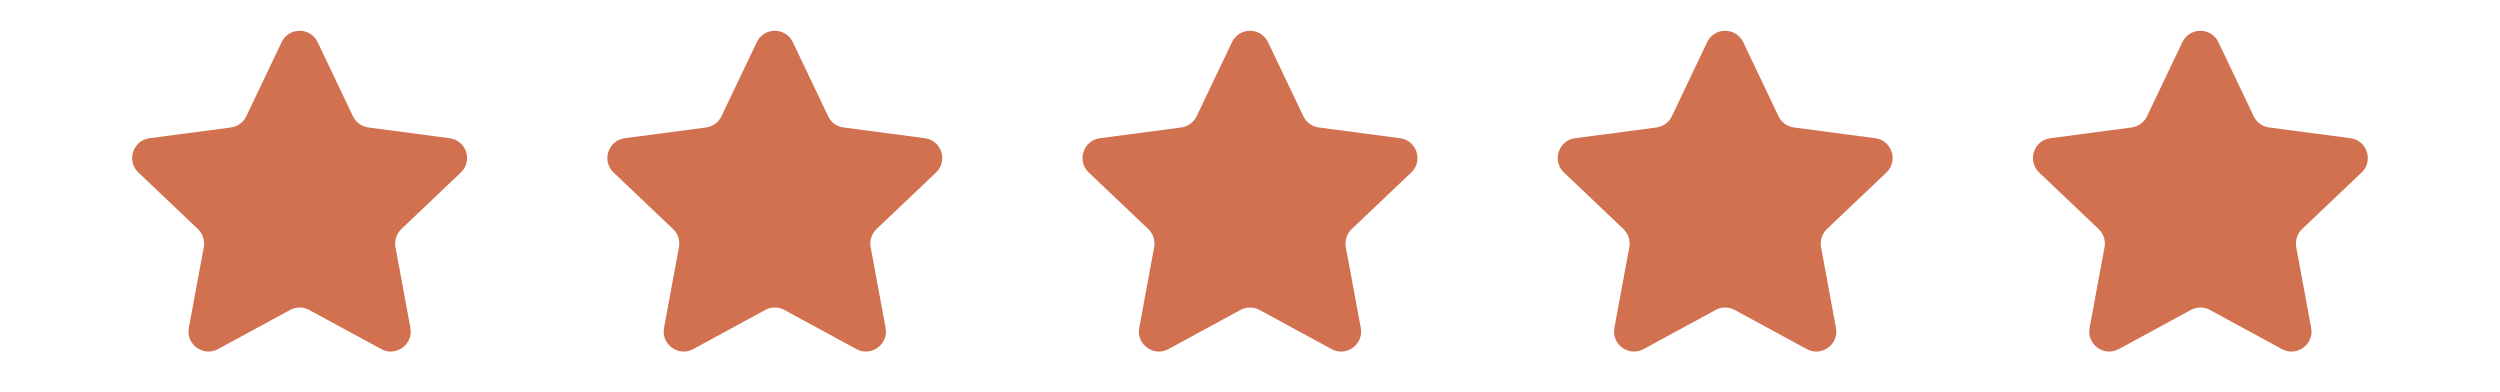
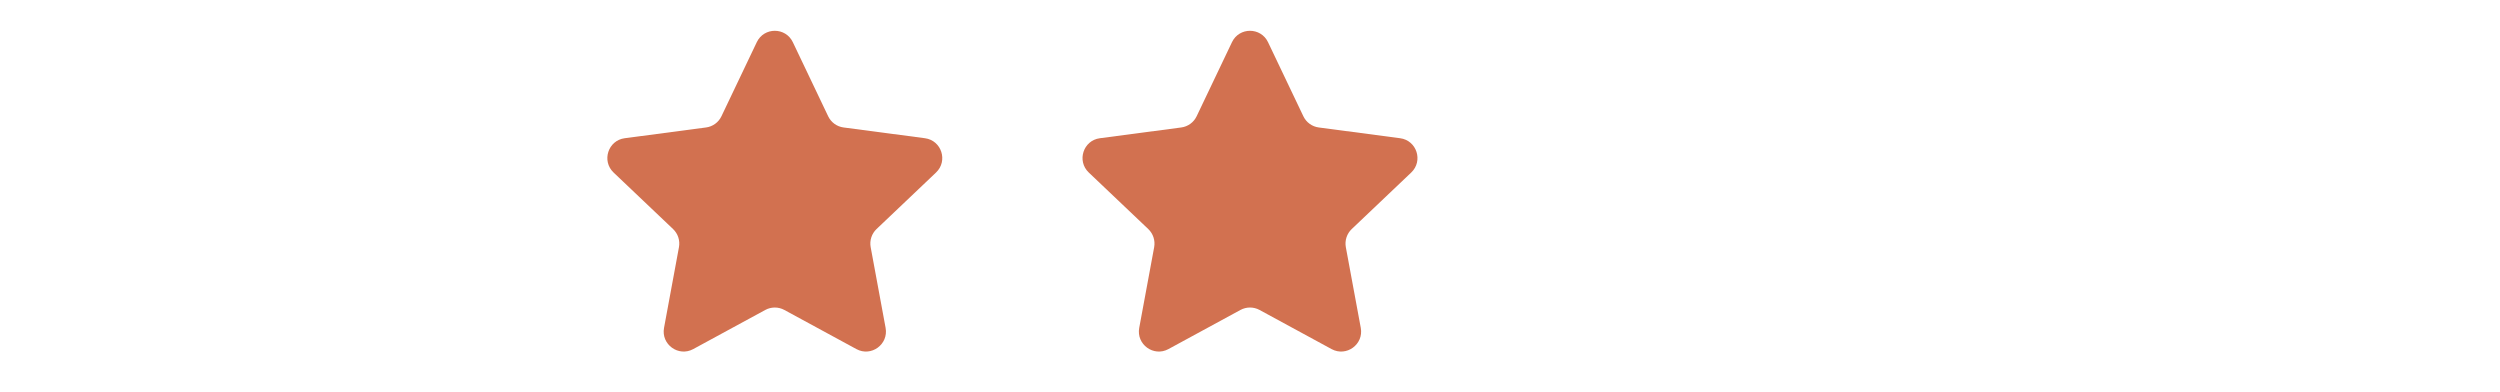
<svg xmlns="http://www.w3.org/2000/svg" width="408" zoomAndPan="magnify" viewBox="0 0 306 48" height="64" preserveAspectRatio="xMidYMid meet" version="1.2">
  <defs>
    <clipPath id="1f5f12e536">
      <path d="M 16 3.305 L 58 3.305 L 58 43.711 L 16 43.711 Z M 16 3.305 " />
    </clipPath>
    <clipPath id="895403a2b2">
      <path d="M 74 3.305 L 116 3.305 L 116 43.711 L 74 43.711 Z M 74 3.305 " />
    </clipPath>
    <clipPath id="54aee2d1c3">
      <path d="M 132 3.305 L 174 3.305 L 174 43.711 L 132 43.711 Z M 132 3.305 " />
    </clipPath>
    <clipPath id="effbef28f0">
-       <path d="M 190 3.305 L 232 3.305 L 232 43.711 L 190 43.711 Z M 190 3.305 " />
-     </clipPath>
+       </clipPath>
    <clipPath id="b21ee0aa05">
      <path d="M 248 3.305 L 290 3.305 L 290 43.711 L 248 43.711 Z M 248 3.305 " />
    </clipPath>
  </defs>
  <g id="21636af855">
    <g clip-rule="nonzero" clip-path="url(#1f5f12e536)">
-       <path style=" stroke:none;fill-rule:nonzero;fill:#d27150;fill-opacity:1;" d="M 34.469 5.164 C 35.352 3.305 37.996 3.305 38.883 5.164 L 43.203 14.23 C 43.559 14.977 44.27 15.496 45.09 15.602 L 55.043 16.918 C 57.082 17.184 57.898 19.699 56.406 21.117 L 49.129 28.035 C 48.527 28.605 48.254 29.441 48.406 30.254 L 50.234 40.133 C 50.609 42.156 48.473 43.711 46.664 42.73 L 37.84 37.938 C 37.113 37.543 36.234 37.543 35.508 37.938 L 26.684 42.73 C 24.875 43.711 22.738 42.156 23.113 40.133 L 24.941 30.254 C 25.094 29.441 24.82 28.605 24.223 28.035 L 16.941 21.117 C 15.449 19.699 16.266 17.184 18.305 16.918 L 28.258 15.602 C 29.078 15.496 29.789 14.977 30.145 14.23 Z M 34.469 5.164 " />
-     </g>
+       </g>
    <g clip-rule="nonzero" clip-path="url(#895403a2b2)">
      <path style=" stroke:none;fill-rule:nonzero;fill:#d27150;fill-opacity:1;" d="M 92.629 5.164 C 93.516 3.305 96.156 3.305 97.043 5.164 L 101.367 14.23 C 101.723 14.977 102.434 15.496 103.254 15.602 L 113.207 16.918 C 115.246 17.184 116.062 19.699 114.57 21.117 L 107.289 28.035 C 106.691 28.605 106.418 29.441 106.57 30.254 L 108.398 40.133 C 108.77 42.156 106.633 43.711 104.828 42.73 L 96.004 37.938 C 95.277 37.543 94.398 37.543 93.672 37.938 L 84.848 42.73 C 83.039 43.711 80.902 42.156 81.277 40.133 L 83.105 30.254 C 83.254 29.441 82.984 28.605 82.383 28.035 L 75.102 21.117 C 73.613 19.699 74.43 17.184 76.465 16.918 L 86.418 15.602 C 87.238 15.496 87.949 14.977 88.305 14.23 Z M 92.629 5.164 " />
    </g>
    <g clip-rule="nonzero" clip-path="url(#54aee2d1c3)">
      <path style=" stroke:none;fill-rule:nonzero;fill:#d27150;fill-opacity:1;" d="M 150.793 5.164 C 151.68 3.305 154.32 3.305 155.207 5.164 L 159.531 14.23 C 159.887 14.977 160.598 15.496 161.418 15.602 L 171.371 16.918 C 173.41 17.184 174.227 19.699 172.734 21.117 L 165.453 28.035 C 164.852 28.605 164.582 29.441 164.73 30.254 L 166.559 40.133 C 166.934 42.156 164.797 43.711 162.988 42.73 L 154.168 37.938 C 153.438 37.543 152.562 37.543 151.832 37.938 L 143.012 42.73 C 141.203 43.711 139.066 42.156 139.441 40.133 L 141.27 30.254 C 141.418 29.441 141.148 28.605 140.547 28.035 L 133.266 21.117 C 131.773 19.699 132.59 17.184 134.629 16.918 L 144.582 15.602 C 145.402 15.496 146.113 14.977 146.469 14.23 Z M 150.793 5.164 " />
    </g>
    <g clip-rule="nonzero" clip-path="url(#effbef28f0)">
-       <path style=" stroke:none;fill-rule:nonzero;fill:#d27150;fill-opacity:1;" d="M 208.957 5.164 C 209.84 3.305 212.484 3.305 213.371 5.164 L 217.691 14.23 C 218.051 14.977 218.758 15.496 219.578 15.602 L 229.531 16.918 C 231.57 17.184 232.387 19.699 230.898 21.117 L 223.617 28.035 C 223.016 28.605 222.746 29.441 222.895 30.254 L 224.723 40.133 C 225.098 42.156 222.961 43.711 221.152 42.73 L 212.328 37.938 C 211.602 37.543 210.723 37.543 209.996 37.938 L 201.172 42.73 C 199.367 43.711 197.227 42.156 197.602 40.133 L 199.43 30.254 C 199.582 29.441 199.309 28.605 198.711 28.035 L 191.43 21.117 C 189.938 19.699 190.754 17.184 192.793 16.918 L 202.746 15.602 C 203.566 15.496 204.277 14.977 204.633 14.23 Z M 208.957 5.164 " />
-     </g>
+       </g>
    <g clip-rule="nonzero" clip-path="url(#b21ee0aa05)">
-       <path style=" stroke:none;fill-rule:nonzero;fill:#d27150;fill-opacity:1;" d="M 267.117 5.164 C 268.004 3.305 270.648 3.305 271.531 5.164 L 275.855 14.23 C 276.211 14.977 276.922 15.496 277.742 15.602 L 287.695 16.918 C 289.734 17.184 290.551 19.699 289.059 21.117 L 281.777 28.035 C 281.18 28.605 280.906 29.441 281.059 30.254 L 282.887 40.133 C 283.262 42.156 281.121 43.711 279.316 42.73 L 270.492 37.938 C 269.766 37.543 268.887 37.543 268.16 37.938 L 259.336 42.73 C 257.527 43.711 255.391 42.156 255.766 40.133 L 257.594 30.254 C 257.746 29.441 257.473 28.605 256.871 28.035 L 249.594 21.117 C 248.102 19.699 248.918 17.184 250.957 16.918 L 260.91 15.602 C 261.73 15.496 262.438 14.977 262.797 14.23 Z M 267.117 5.164 " />
-     </g>
+       </g>
  </g>
</svg>